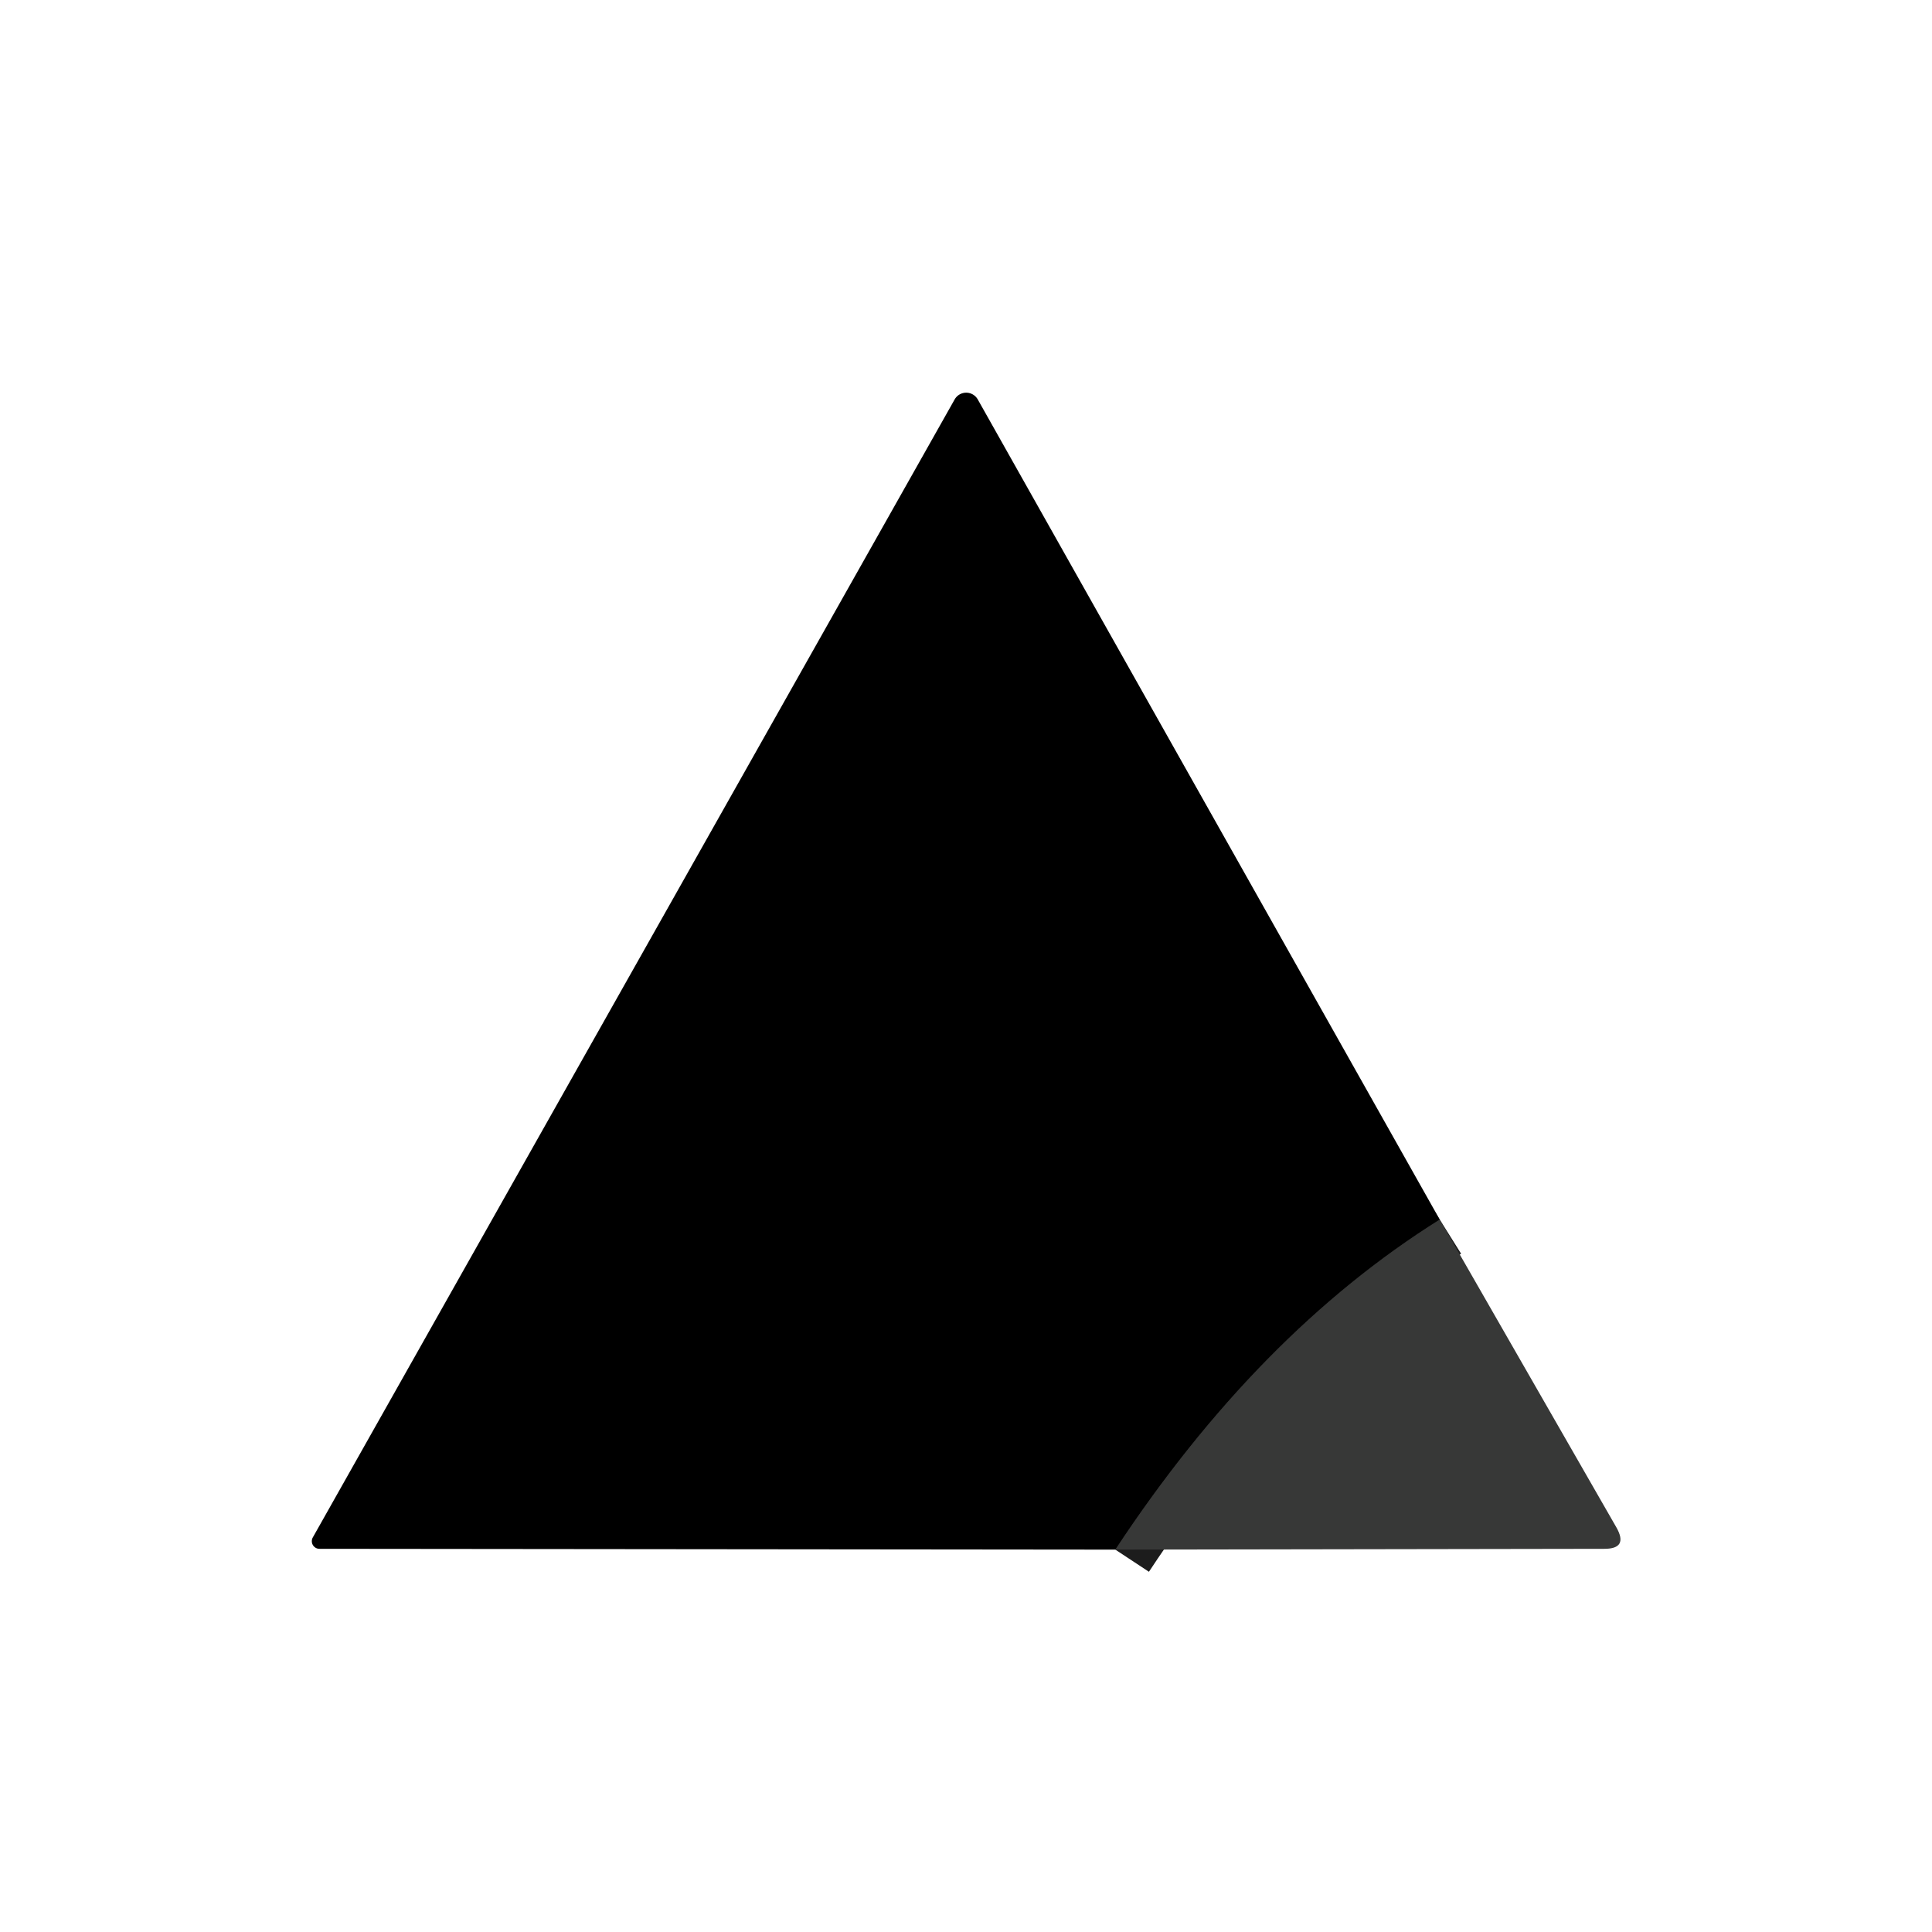
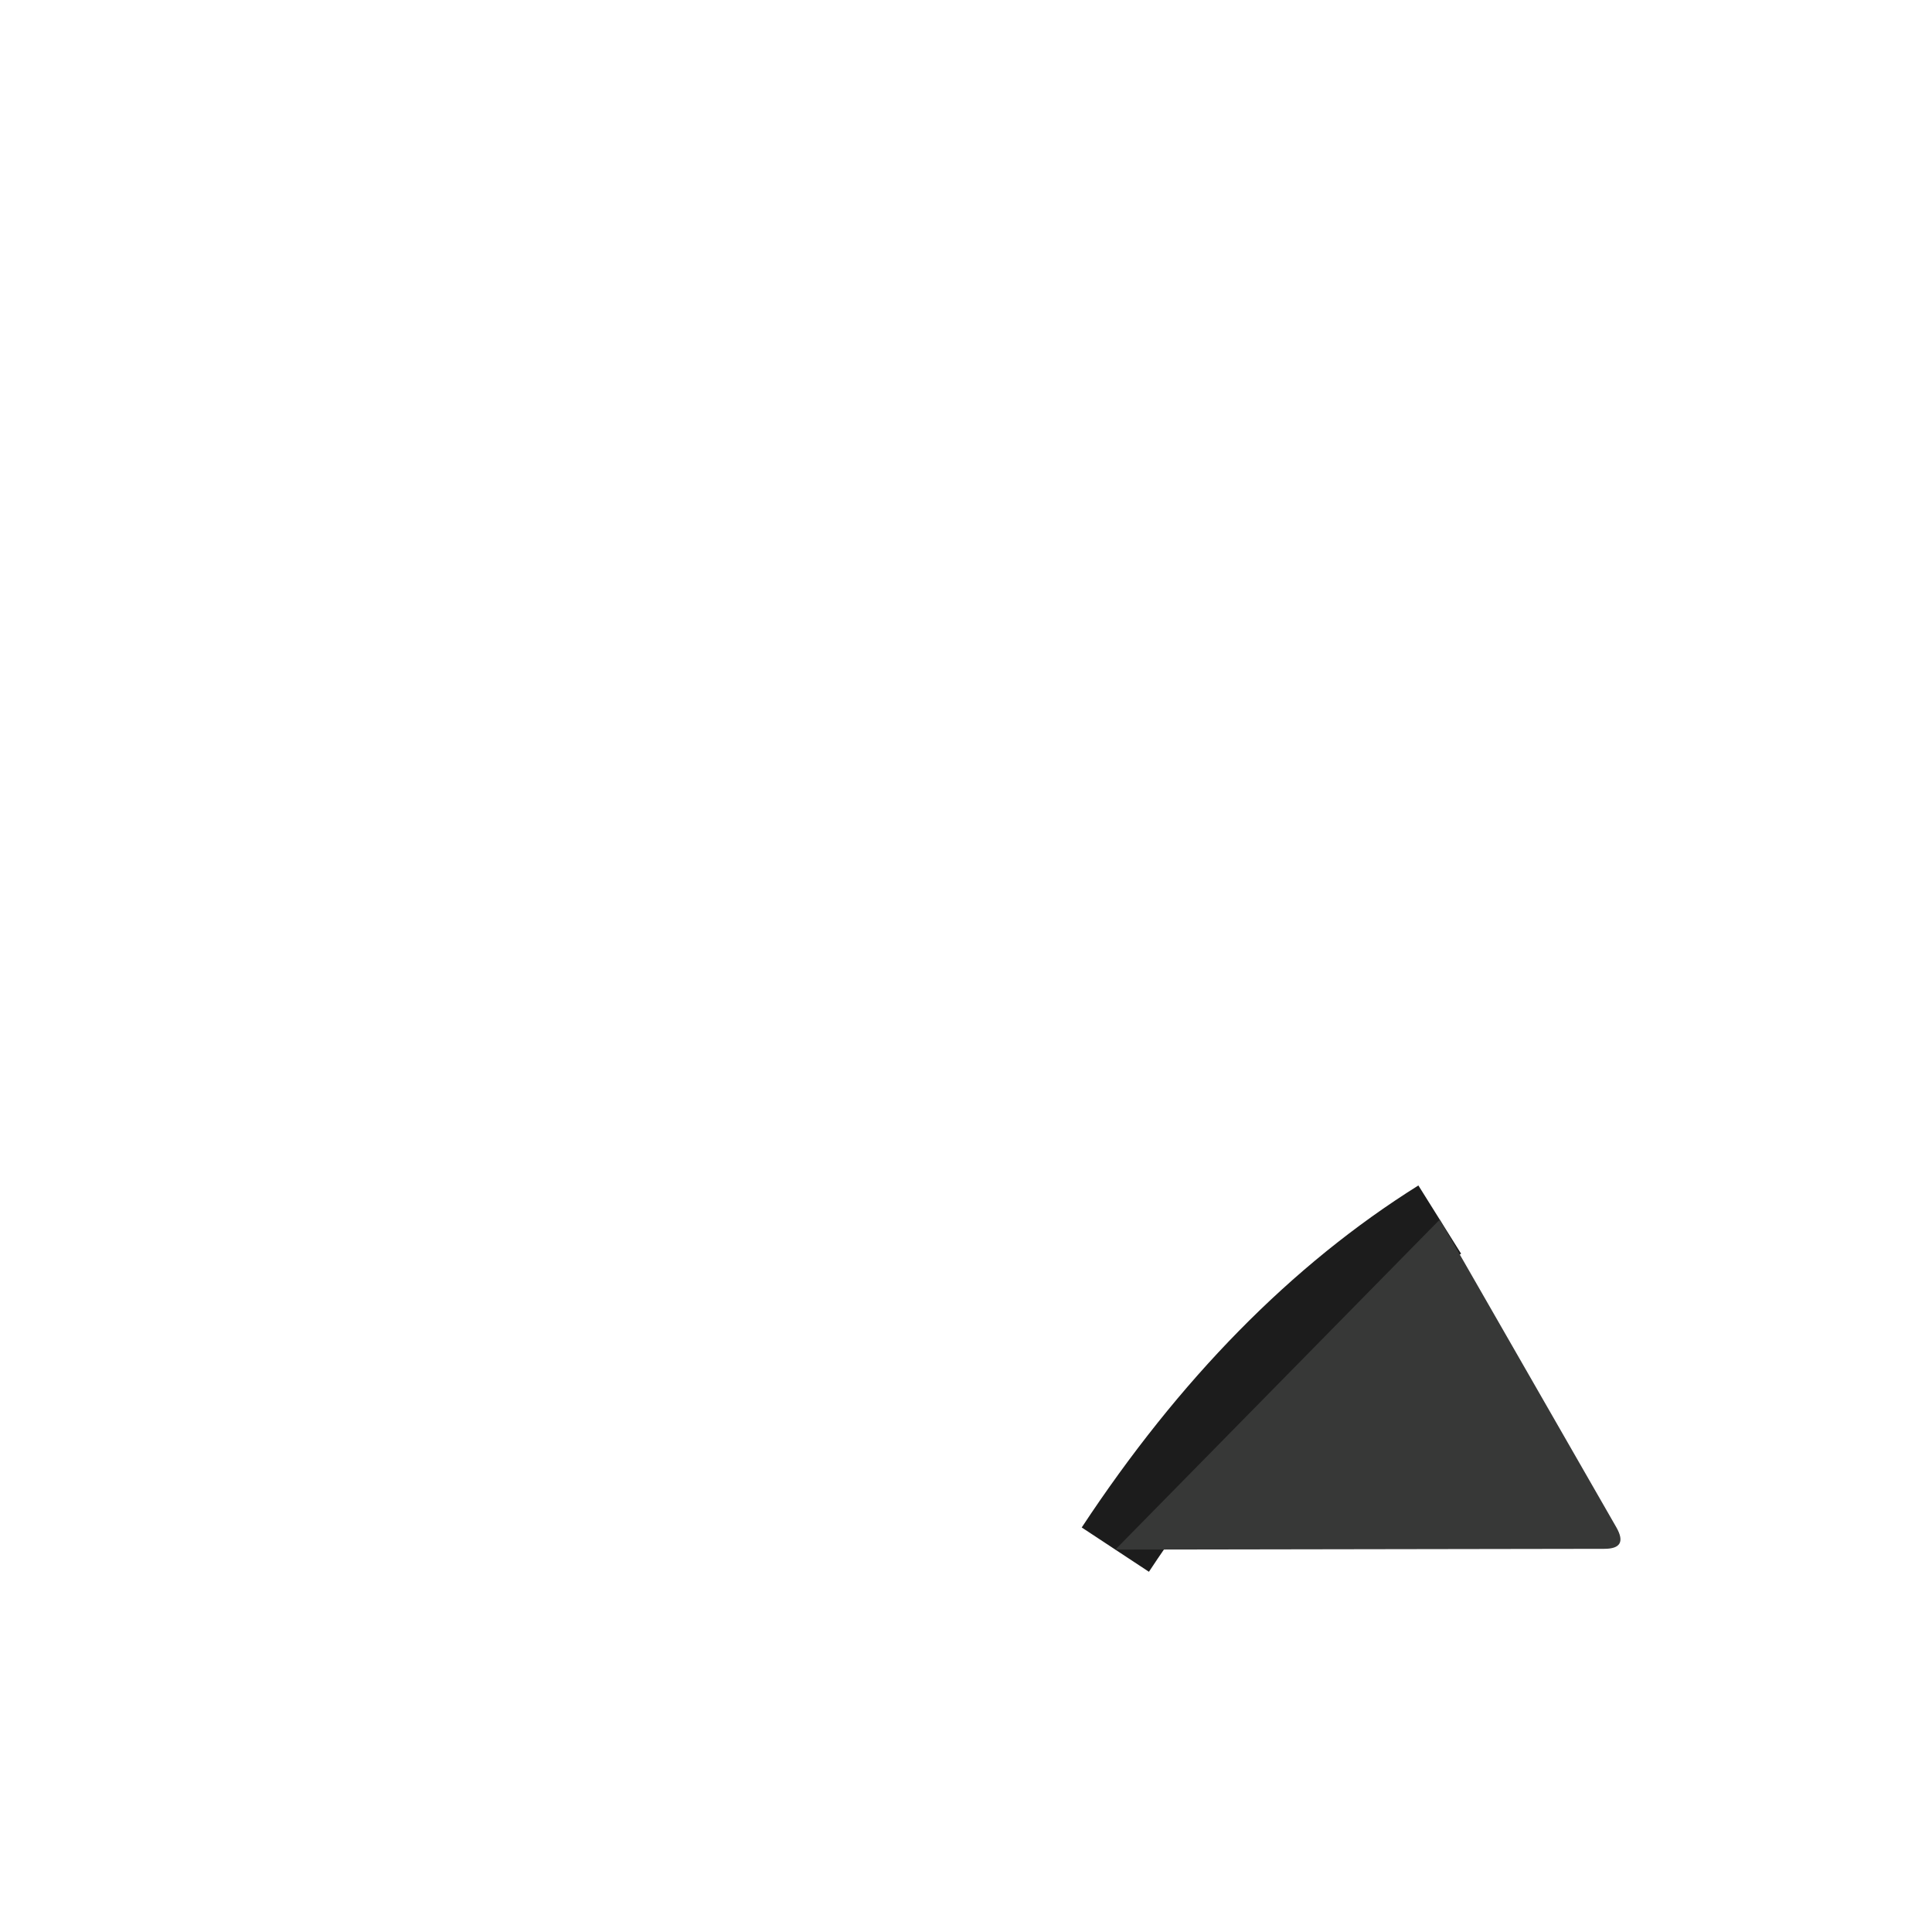
<svg xmlns="http://www.w3.org/2000/svg" version="1.1" viewBox="0.00 0.00 48.00 48.00">
  <path stroke="#1c1c1c" stroke-width="2.00" fill="none" stroke-linecap="butt" vector-effect="non-scaling-stroke" d="   M 35.77 30.30   Q 31.25 33.13 27.71 38.50" />
-   <path fill="#000000" d="   M 35.77 30.30   Q 31.25 33.13 27.71 38.50   L 7.94 38.48   A 0.19 0.19 0.0 0 1 7.77 38.20   L 23.72 9.92   A 0.33 0.33 0.0 0 1 24.29 9.92   L 35.77 30.30   Z" />
-   <path fill="#373837" d="   M 35.77 30.30   L 40.16 37.95   Q 40.46 38.48 39.86 38.48   L 27.71 38.50   Q 31.25 33.13 35.77 30.30   Z" />
+   <path fill="#373837" d="   M 35.77 30.30   L 40.16 37.95   Q 40.46 38.48 39.86 38.48   L 27.71 38.50   Z" />
</svg>